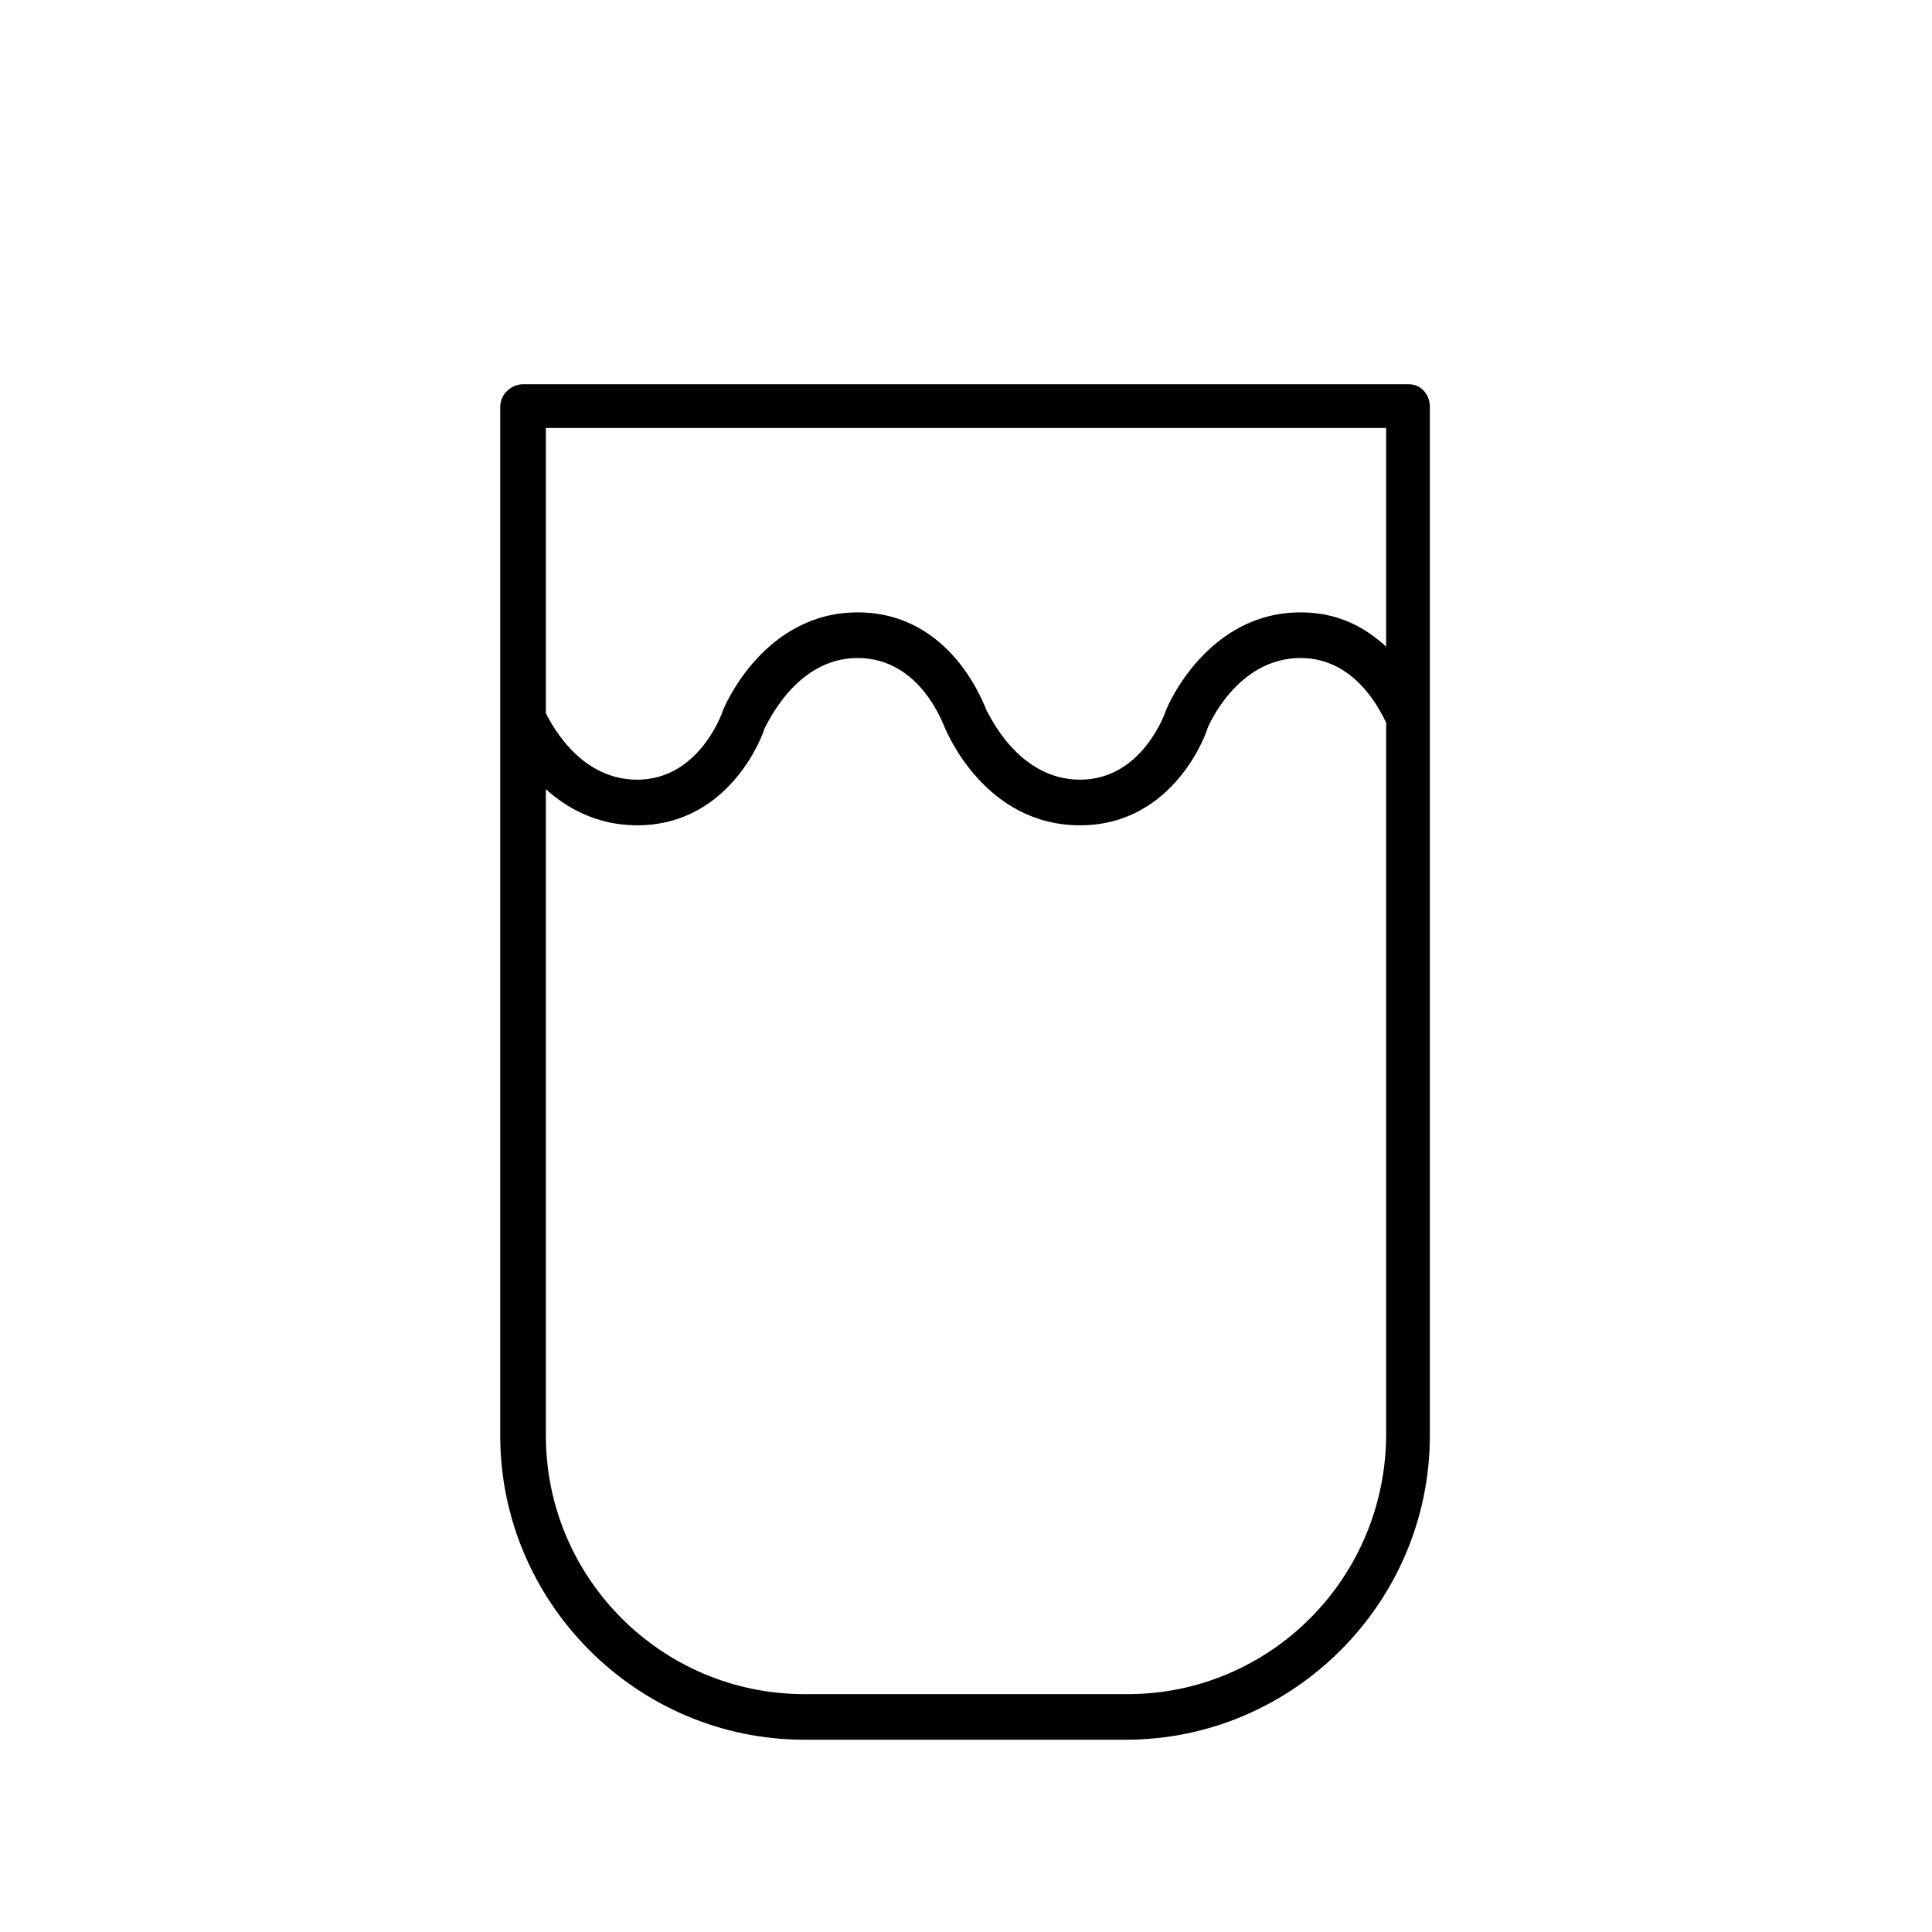
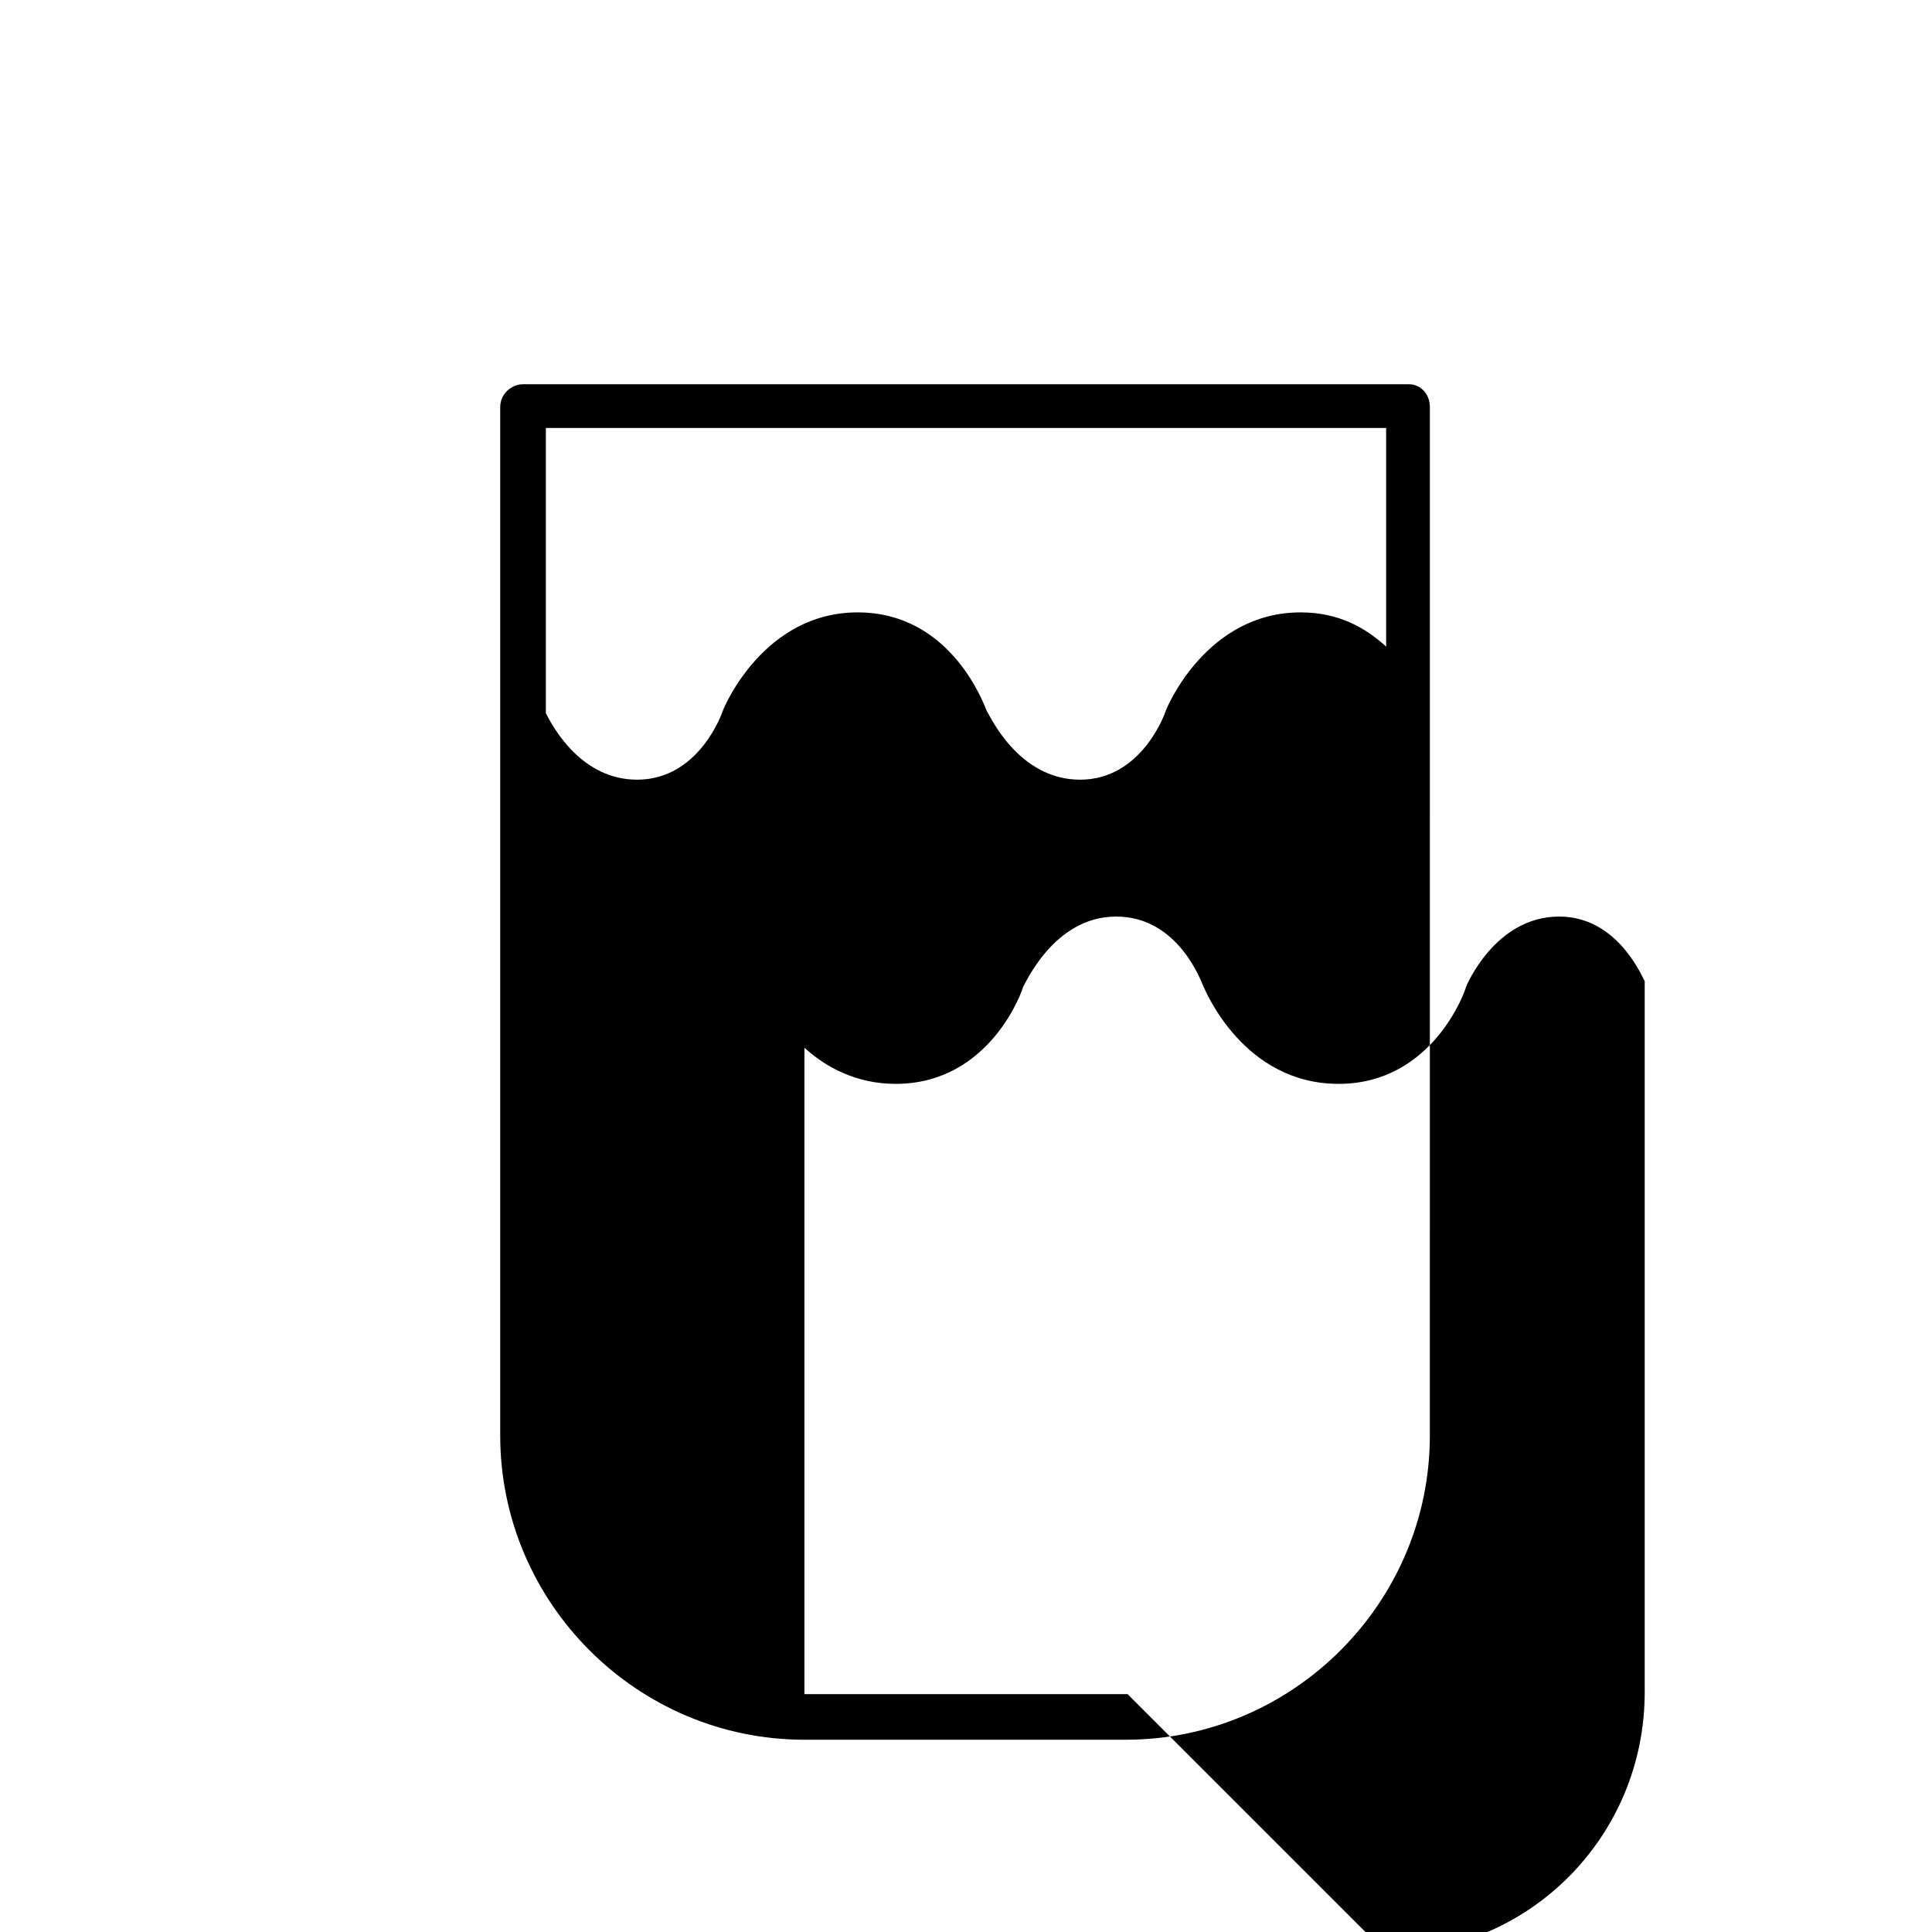
<svg xmlns="http://www.w3.org/2000/svg" fill="#000000" width="800px" height="800px" version="1.1" viewBox="144 144 512 512">
-   <path d="m517.39 245.83h-234.78c-3.023 0-6.047 2.519-6.047 6.047v272.56c0 44.336 36.273 80.609 80.609 80.609h85.145c44.336 0 80.609-36.273 80.609-80.609l0.004-272.56c0-3.527-2.519-6.047-5.543-6.047zm-6.047 11.59v57.938c-5.543-5.039-12.594-9.07-22.672-9.07-24.688 0-35.266 24.688-35.77 26.199 0 0-6.047 18.137-22.672 18.137s-24.184-17.633-24.688-18.137c-0.504-1.008-9.07-26.199-34.258-26.199-24.688 0-35.266 24.688-35.77 26.199 0 0-6.047 18.137-22.672 18.137-14.609 0-22.168-13.602-24.184-17.633v-75.57zm-68.516 335.54h-85.648c-37.785 0-68.52-30.73-68.52-68.52v-171.3c5.543 5.039 13.602 9.574 24.184 9.574 25.191 0 33.754-25.191 33.754-25.695 0.504-0.504 8.062-18.641 24.688-18.641s22.672 17.633 23.176 18.641c0.504 1.008 10.578 25.695 35.77 25.695 25.191 0 33.754-25.191 33.754-25.695 0 0 7.559-18.641 24.688-18.641 14.609 0 21.16 14.105 22.672 17.129v188.43c0 38.293-30.73 69.023-68.516 69.023z" />
+   <path d="m517.39 245.83h-234.78c-3.023 0-6.047 2.519-6.047 6.047v272.56c0 44.336 36.273 80.609 80.609 80.609h85.145c44.336 0 80.609-36.273 80.609-80.609l0.004-272.56c0-3.527-2.519-6.047-5.543-6.047zm-6.047 11.59v57.938c-5.543-5.039-12.594-9.07-22.672-9.07-24.688 0-35.266 24.688-35.77 26.199 0 0-6.047 18.137-22.672 18.137s-24.184-17.633-24.688-18.137c-0.504-1.008-9.07-26.199-34.258-26.199-24.688 0-35.266 24.688-35.77 26.199 0 0-6.047 18.137-22.672 18.137-14.609 0-22.168-13.602-24.184-17.633v-75.57zm-68.516 335.54h-85.648v-171.3c5.543 5.039 13.602 9.574 24.184 9.574 25.191 0 33.754-25.191 33.754-25.695 0.504-0.504 8.062-18.641 24.688-18.641s22.672 17.633 23.176 18.641c0.504 1.008 10.578 25.695 35.77 25.695 25.191 0 33.754-25.191 33.754-25.695 0 0 7.559-18.641 24.688-18.641 14.609 0 21.16 14.105 22.672 17.129v188.43c0 38.293-30.73 69.023-68.516 69.023z" />
</svg>